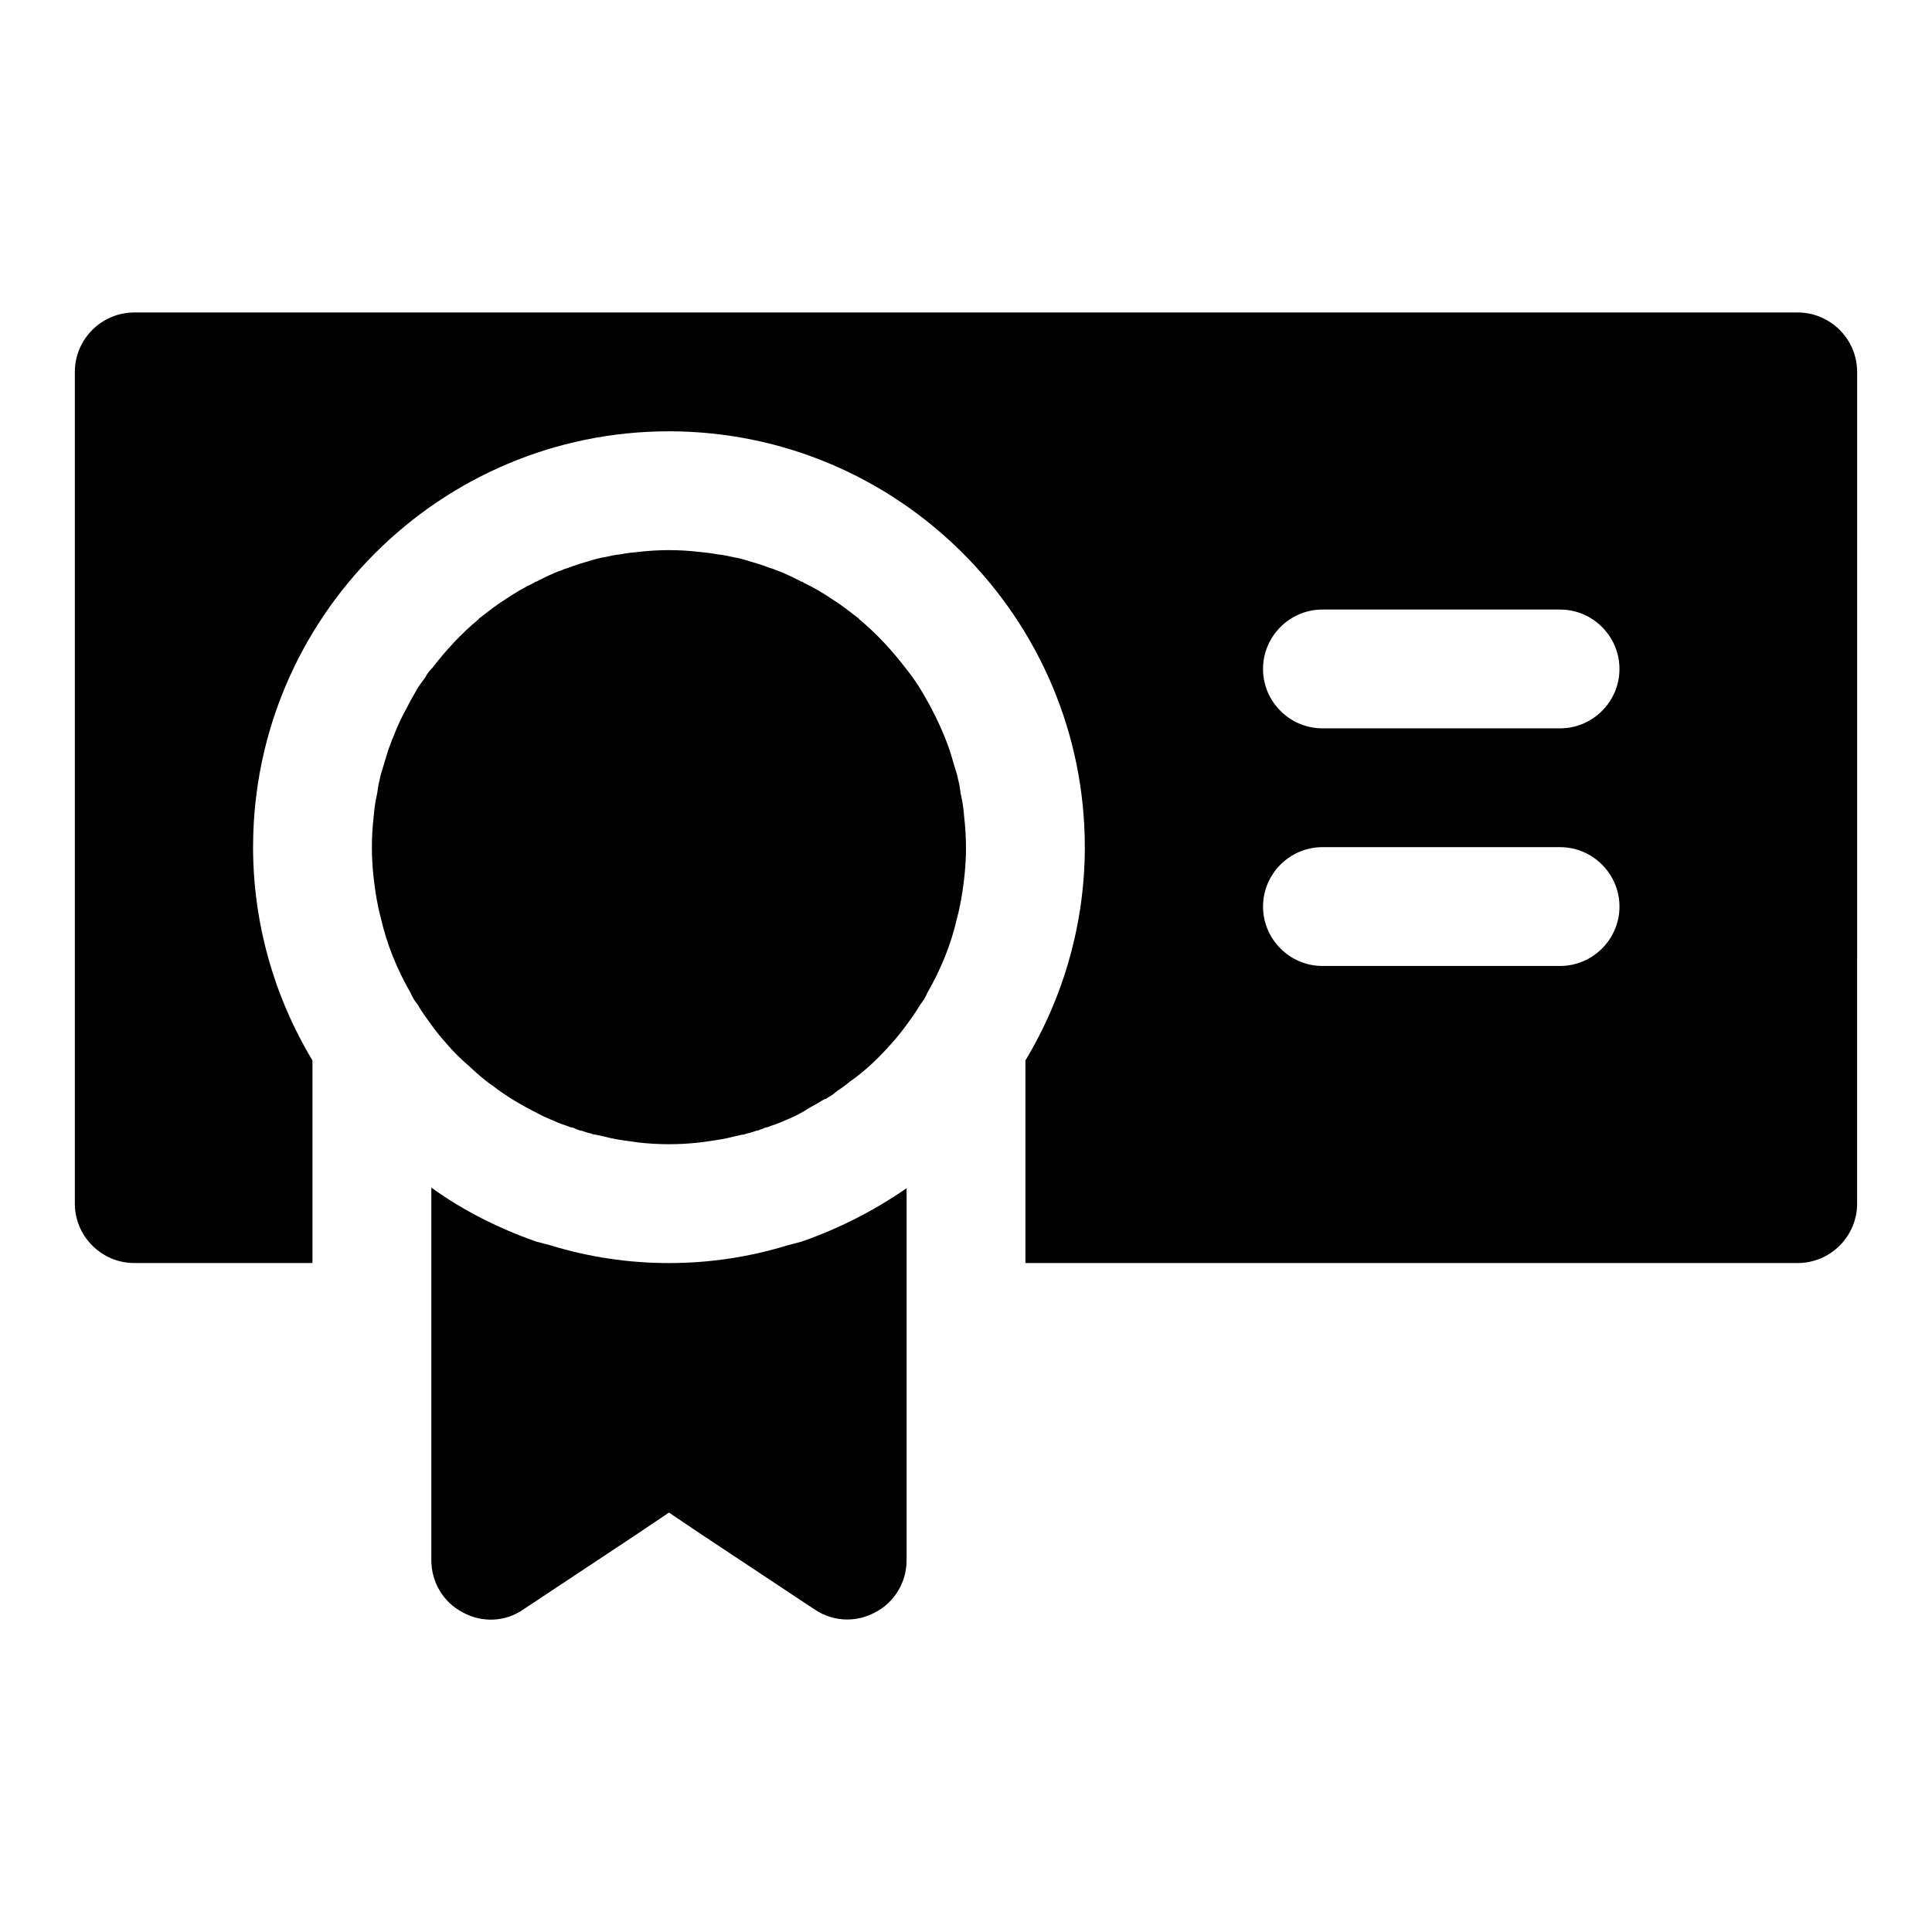
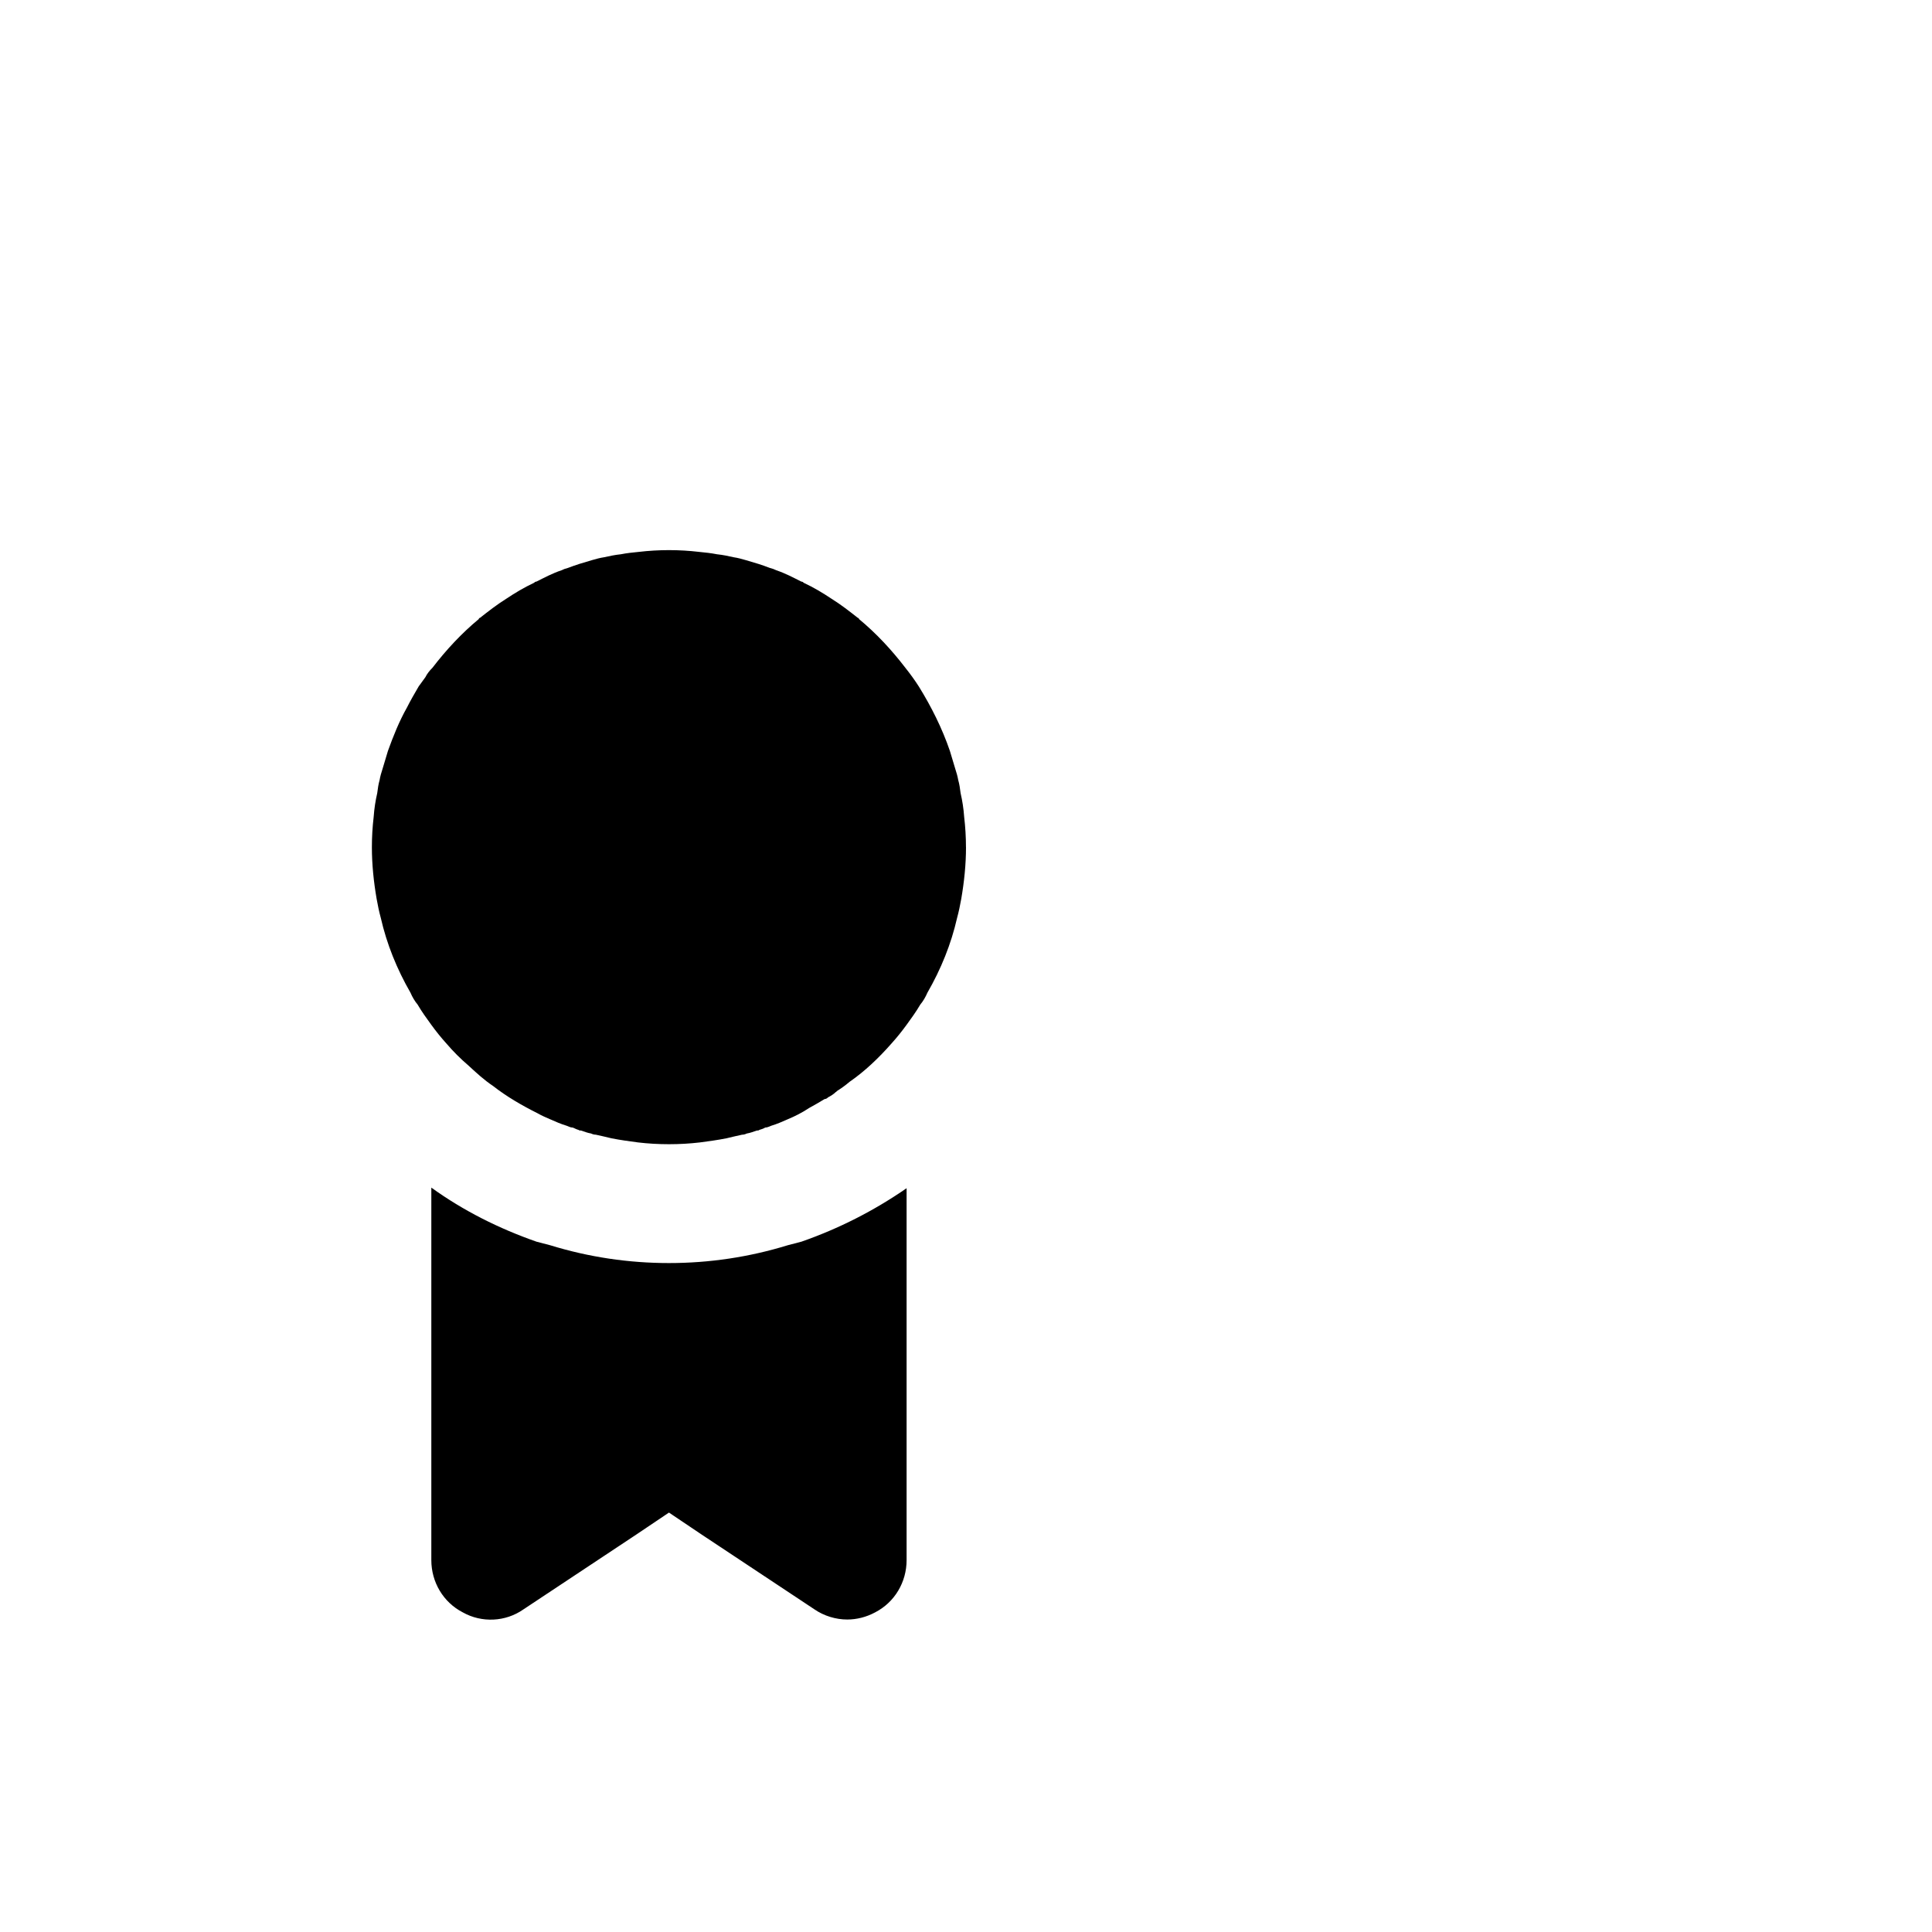
<svg xmlns="http://www.w3.org/2000/svg" fill="#000000" width="800px" height="800px" version="1.1" viewBox="144 144 512 512">
  <g>
-     <path d="m620.41 226.81h-440.83c-8.66 0-15.746 7.086-15.746 15.746v220.42c0 8.66 7.086 15.742 15.742 15.742h47.23v-53.688c-10.227-17.004-15.738-36.527-15.738-56.52 0-60.773 49.438-110.21 110.21-110.21 60.773 0 110.21 49.438 110.21 110.21 0 19.996-5.512 39.516-15.742 56.52v53.688h204.67c8.66 0 15.742-7.086 15.742-15.742l0.004-220.42c0-8.66-7.086-15.746-15.746-15.746zm-62.977 110.21h-62.977c-8.66 0-15.742-7.086-15.742-15.742 0-8.66 7.086-15.742 15.742-15.742h62.977c8.66 0 15.742 7.086 15.742 15.742 0.004 8.656-7.082 15.742-15.742 15.742zm15.746 47.23c0 8.66-7.086 15.742-15.742 15.742h-62.977c-8.66 0-15.742-7.086-15.742-15.742 0-8.66 7.086-15.742 15.742-15.742h62.977c8.656 0 15.742 7.082 15.742 15.742z" />
    <path d="m400 368.51c0 4.566-0.473 9.133-1.258 13.699-0.316 1.73-0.629 3.305-1.102 5.039-1.574 6.926-4.25 13.539-7.871 19.836-0.473 1.102-1.102 2.203-1.891 3.148-1.102 1.891-2.363 3.621-3.621 5.352-1.258 1.73-2.519 3.305-3.938 4.879-3.465 3.938-7.086 7.398-11.18 10.234-1.102 0.945-2.203 1.73-3.465 2.519 0 0.316-0.156 0.156-0.156 0.156-0.629 0.629-1.418 1.102-2.047 1.418-0.316 0.316-0.629 0.473-0.945 0.473-1.258 0.789-2.676 1.574-4.094 2.363-1.891 1.258-3.777 2.203-5.668 2.988-1.418 0.629-2.832 1.258-4.41 1.73-0.473 0.156-0.945 0.473-1.574 0.473-0.473 0.316-1.102 0.473-1.574 0.629-0.156 0.16-0.312 0.16-0.629 0.16-0.945 0.316-1.73 0.629-2.676 0.789-0.316 0.156-0.789 0.316-1.258 0.316-1.418 0.316-2.832 0.629-4.094 0.945-2.363 0.473-4.723 0.789-7.086 1.102-2.676 0.312-5.352 0.469-8.188 0.469-2.832 0-5.512-0.156-8.188-0.473-2.363-0.316-4.723-0.629-7.086-1.102-1.258-0.316-2.676-0.629-4.094-0.945-0.473 0-0.945-0.156-1.258-0.316-0.945-0.156-1.73-0.473-2.676-0.789-0.316 0-0.473 0-0.629-0.156-0.629-0.156-1.102-0.473-1.574-0.629-0.629 0-1.102-0.316-1.574-0.473-1.574-0.473-2.992-1.102-4.41-1.73-1.102-0.473-2.203-0.945-3.305-1.574-4.094-2.047-8.188-4.406-11.809-7.242-2.363-1.574-4.41-3.465-6.453-5.352-2.203-1.891-4.094-3.777-5.984-5.984-1.418-1.574-2.676-3.148-3.938-4.879-1.258-1.73-2.519-3.465-3.621-5.352-0.789-0.945-1.418-2.047-1.891-3.148-3.621-6.297-6.297-12.91-7.871-19.836-0.473-1.73-0.789-3.305-1.102-5.039-0.785-4.57-1.258-9.133-1.258-13.699 0-2.676 0.156-5.352 0.473-8.031 0.156-2.203 0.473-4.25 0.945-6.297 0.156-1.258 0.316-2.363 0.629-3.465 0.156-0.945 0.473-2.047 0.789-2.992 0.473-1.574 0.945-3.148 1.418-4.723 1.418-3.938 2.992-7.871 5.039-11.492 0.945-1.891 2.047-3.777 3.148-5.668 0.629-0.789 1.102-1.574 1.73-2.363 0.469-0.941 1.098-1.73 1.887-2.516 3.621-4.723 7.715-9.133 12.281-12.91 0-0.156 0.156-0.316 0.316-0.316 2.203-1.73 4.41-3.465 6.926-5.039 2.363-1.574 4.723-2.992 7.398-4.25 0.156-0.156 0.316-0.316 0.629-0.316 2.203-1.102 4.25-2.203 6.613-2.992 0.629-0.312 1.102-0.469 1.73-0.629 2.047-0.789 4.094-1.418 6.297-2.047 1.102-0.316 2.203-0.629 3.305-0.789 1.422-0.312 2.84-0.625 4.414-0.785 1.574-0.316 3.148-0.473 4.723-0.629 2.676-0.312 5.352-0.473 8.027-0.473 2.676 0 5.352 0.156 8.031 0.473 1.574 0.156 3.148 0.316 4.723 0.629 1.574 0.16 2.992 0.473 4.406 0.789 1.102 0.156 2.203 0.473 3.305 0.789 2.203 0.629 4.25 1.258 6.297 2.047 0.629 0.156 1.102 0.316 1.73 0.629 2.363 0.789 4.41 1.891 6.613 2.992 0.316 0 0.473 0.156 0.629 0.316 2.676 1.258 5.039 2.676 7.398 4.25 2.519 1.574 4.723 3.305 6.926 5.039 0.156 0 0.316 0.156 0.316 0.316 4.566 3.777 8.66 8.188 12.281 12.91 1.258 1.574 2.519 3.305 3.621 5.039 3.305 5.352 6.141 11.02 8.188 17.004 0.473 1.574 0.945 3.148 1.418 4.723 0.316 0.945 0.629 2.047 0.789 2.992 0.316 1.102 0.473 2.203 0.629 3.465 0.473 2.047 0.789 4.094 0.945 6.297 0.316 2.668 0.477 5.344 0.477 8.023z" />
    <path d="m352.77 474c-10.234 3.148-20.781 4.723-31.488 4.723-10.707 0-21.254-1.574-31.488-4.723-1.258-0.316-2.363-0.629-3.621-0.945-9.918-3.465-19.363-8.188-27.867-14.328v98.715c0 5.824 3.148 11.18 8.344 13.855 5.035 2.832 11.336 2.519 16.059-0.789l29.914-19.836 8.66-5.824 8.66 5.824 29.914 19.836c2.519 1.734 5.668 2.68 8.66 2.68 2.519 0 5.039-0.629 7.398-1.891 5.195-2.676 8.344-8.027 8.344-13.855v-98.555c-8.66 5.984-17.949 10.707-27.867 14.168-1.258 0.316-2.359 0.629-3.621 0.945z" />
  </g>
</svg>